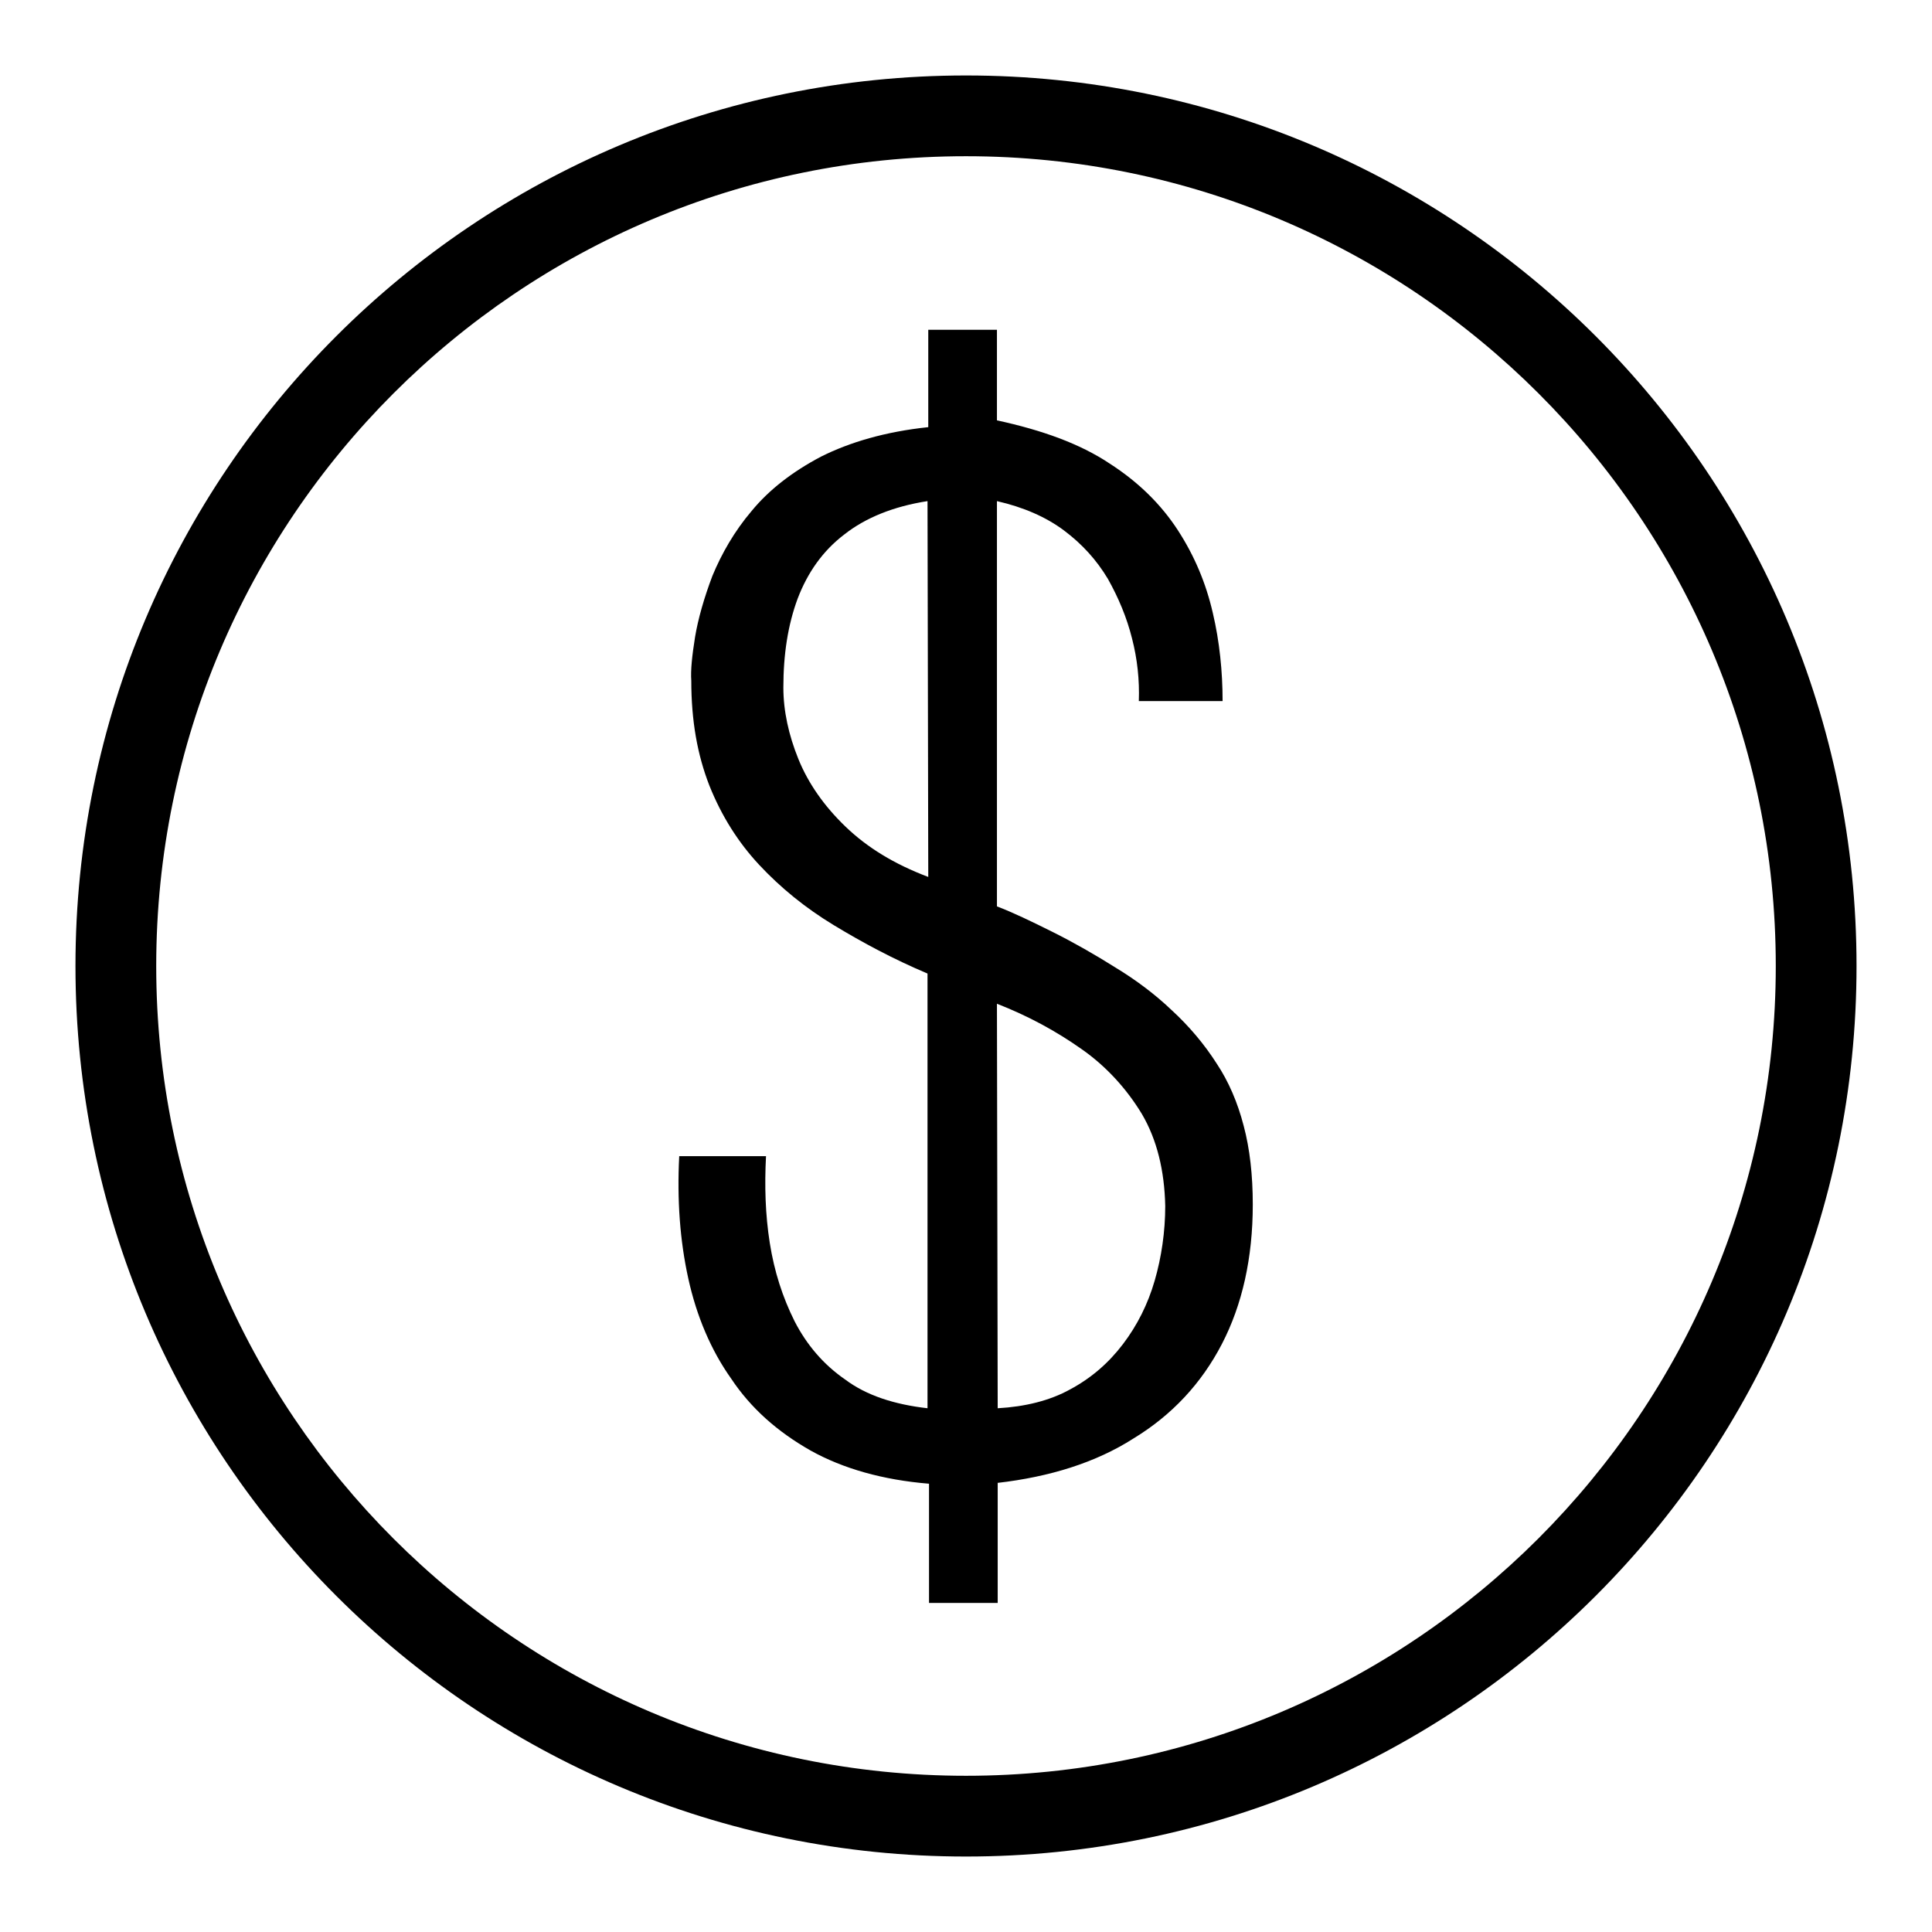
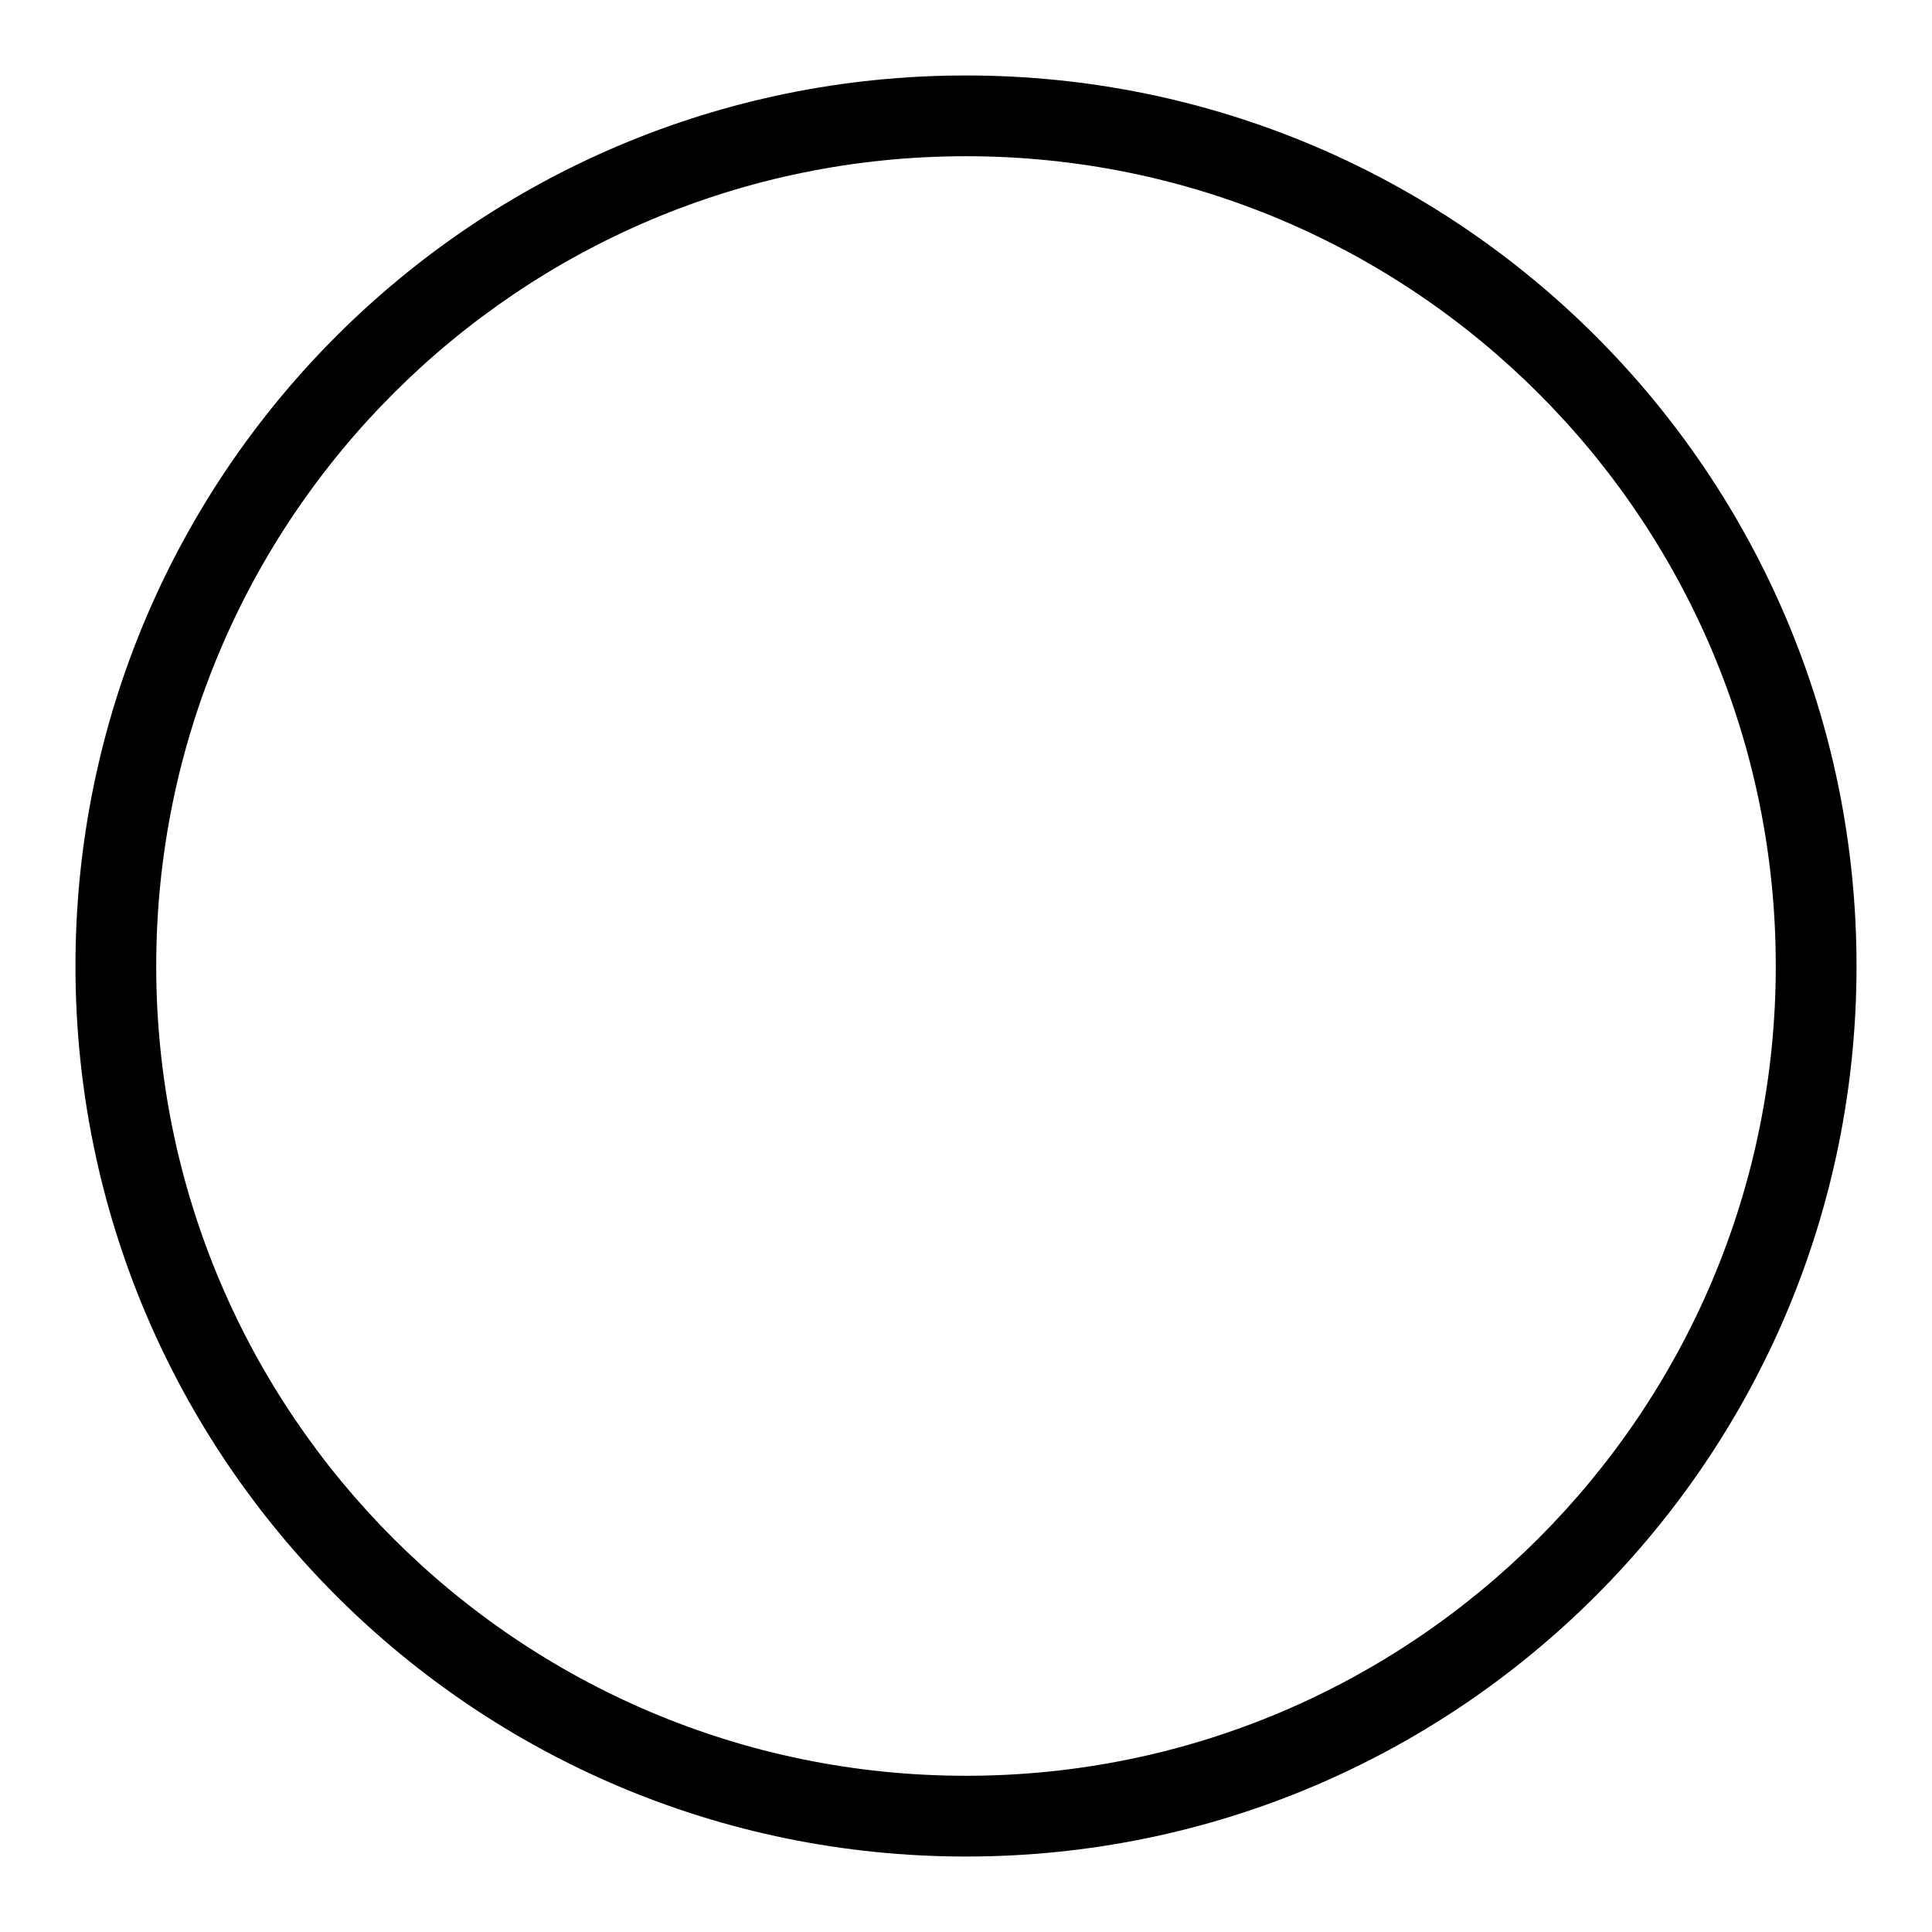
<svg xmlns="http://www.w3.org/2000/svg" version="1.1" x="0px" y="0px" viewBox="0 0 256 256" enable-background="new 0 0 256 256" xml:space="preserve">
  <g>
    <g>
      <path fill="#000000" d="M128,235.3c-59.2,0-107.3-48-107.3-107.3c0-59.2,48-107.3,107.3-107.3c59.2,0,107.3,48,107.3,107.3C235.3,187.2,187.2,235.3,128,235.3z M128,10C62.8,10,10,62.8,10,128c0,65.2,52.8,118,118,118c65.2,0,118-52.8,118-118C246,62.8,193.2,10,128,10L128,10z" />
-       <path fill="#000000" d="M123,116.2c-4.5-1.7-8.1-3.9-11-6.7c-2.8-2.7-4.9-5.7-6.2-8.9c-1.3-3.2-2-6.4-2-9.5c0-4.4,0.6-8.3,1.9-11.8c1.3-3.4,3.3-6.3,6.2-8.5c2.8-2.2,6.5-3.7,11-4.4L123,116.2L123,116.2z M132.1,133c4.1,1.6,7.8,3.6,11.2,6c3.3,2.3,6,5.3,8,8.6c2,3.4,3,7.5,3.1,12.2c0,3.4-0.5,6.8-1.4,9.9s-2.3,5.9-4.2,8.4c-1.9,2.5-4.2,4.5-7,6c-2.7,1.5-6,2.3-9.6,2.5L132.1,133L132.1,133z M132.1,196.5c7-0.8,13.1-2.7,18.1-5.9c5.1-3.1,9-7.3,11.7-12.5c2.7-5.2,4.1-11.4,4.1-18.5c0-3.9-0.4-7.4-1.2-10.4c-0.8-3.1-2-5.9-3.6-8.3c-1.6-2.5-3.6-4.9-6-7.1c-2.1-2-4.6-3.9-7.4-5.6c-2.7-1.7-5.5-3.3-8.3-4.7c-2.8-1.4-5.3-2.6-7.4-3.4V66.4c3.5,0.8,6.5,2.1,8.9,3.9c2.4,1.8,4.3,3.9,5.8,6.4c1.4,2.5,2.5,5.1,3.2,7.9c0.7,2.7,1,5.5,0.9,8.3H162c0-3.9-0.4-7.9-1.3-11.7c-0.9-3.9-2.4-7.5-4.6-10.9c-2.2-3.4-5.2-6.4-9.1-8.9c-3.9-2.6-8.9-4.4-14.9-5.7v-12H123v12.9c-5.7,0.6-10.4,2-14.2,3.9c-3.8,2-6.9,4.4-9.2,7.2c-2.3,2.7-4,5.7-5.2,8.6c-1.1,2.9-1.9,5.7-2.3,8.1c-0.4,2.5-0.6,4.4-0.5,5.8c0,5.3,0.8,9.8,2.4,13.9c1.6,4,3.8,7.5,6.6,10.5c2.8,3,6.1,5.7,9.9,8c3.8,2.3,7.9,4.5,12.4,6.4v57.6c-4.4-0.5-8.1-1.7-10.9-3.8c-2.9-2-5.1-4.6-6.7-7.7c-1.6-3.2-2.7-6.6-3.3-10.4c-0.6-3.8-0.7-7.6-0.5-11.5H90c-0.3,5.8,0.1,11.2,1.2,16.2c1.1,5,3,9.5,5.7,13.3c2.6,3.9,6.1,7,10.5,9.5c4.3,2.4,9.6,3.9,15.7,4.4v15.8h9.1V196.5L132.1,196.5z" />
    </g>
  </g>
</svg>